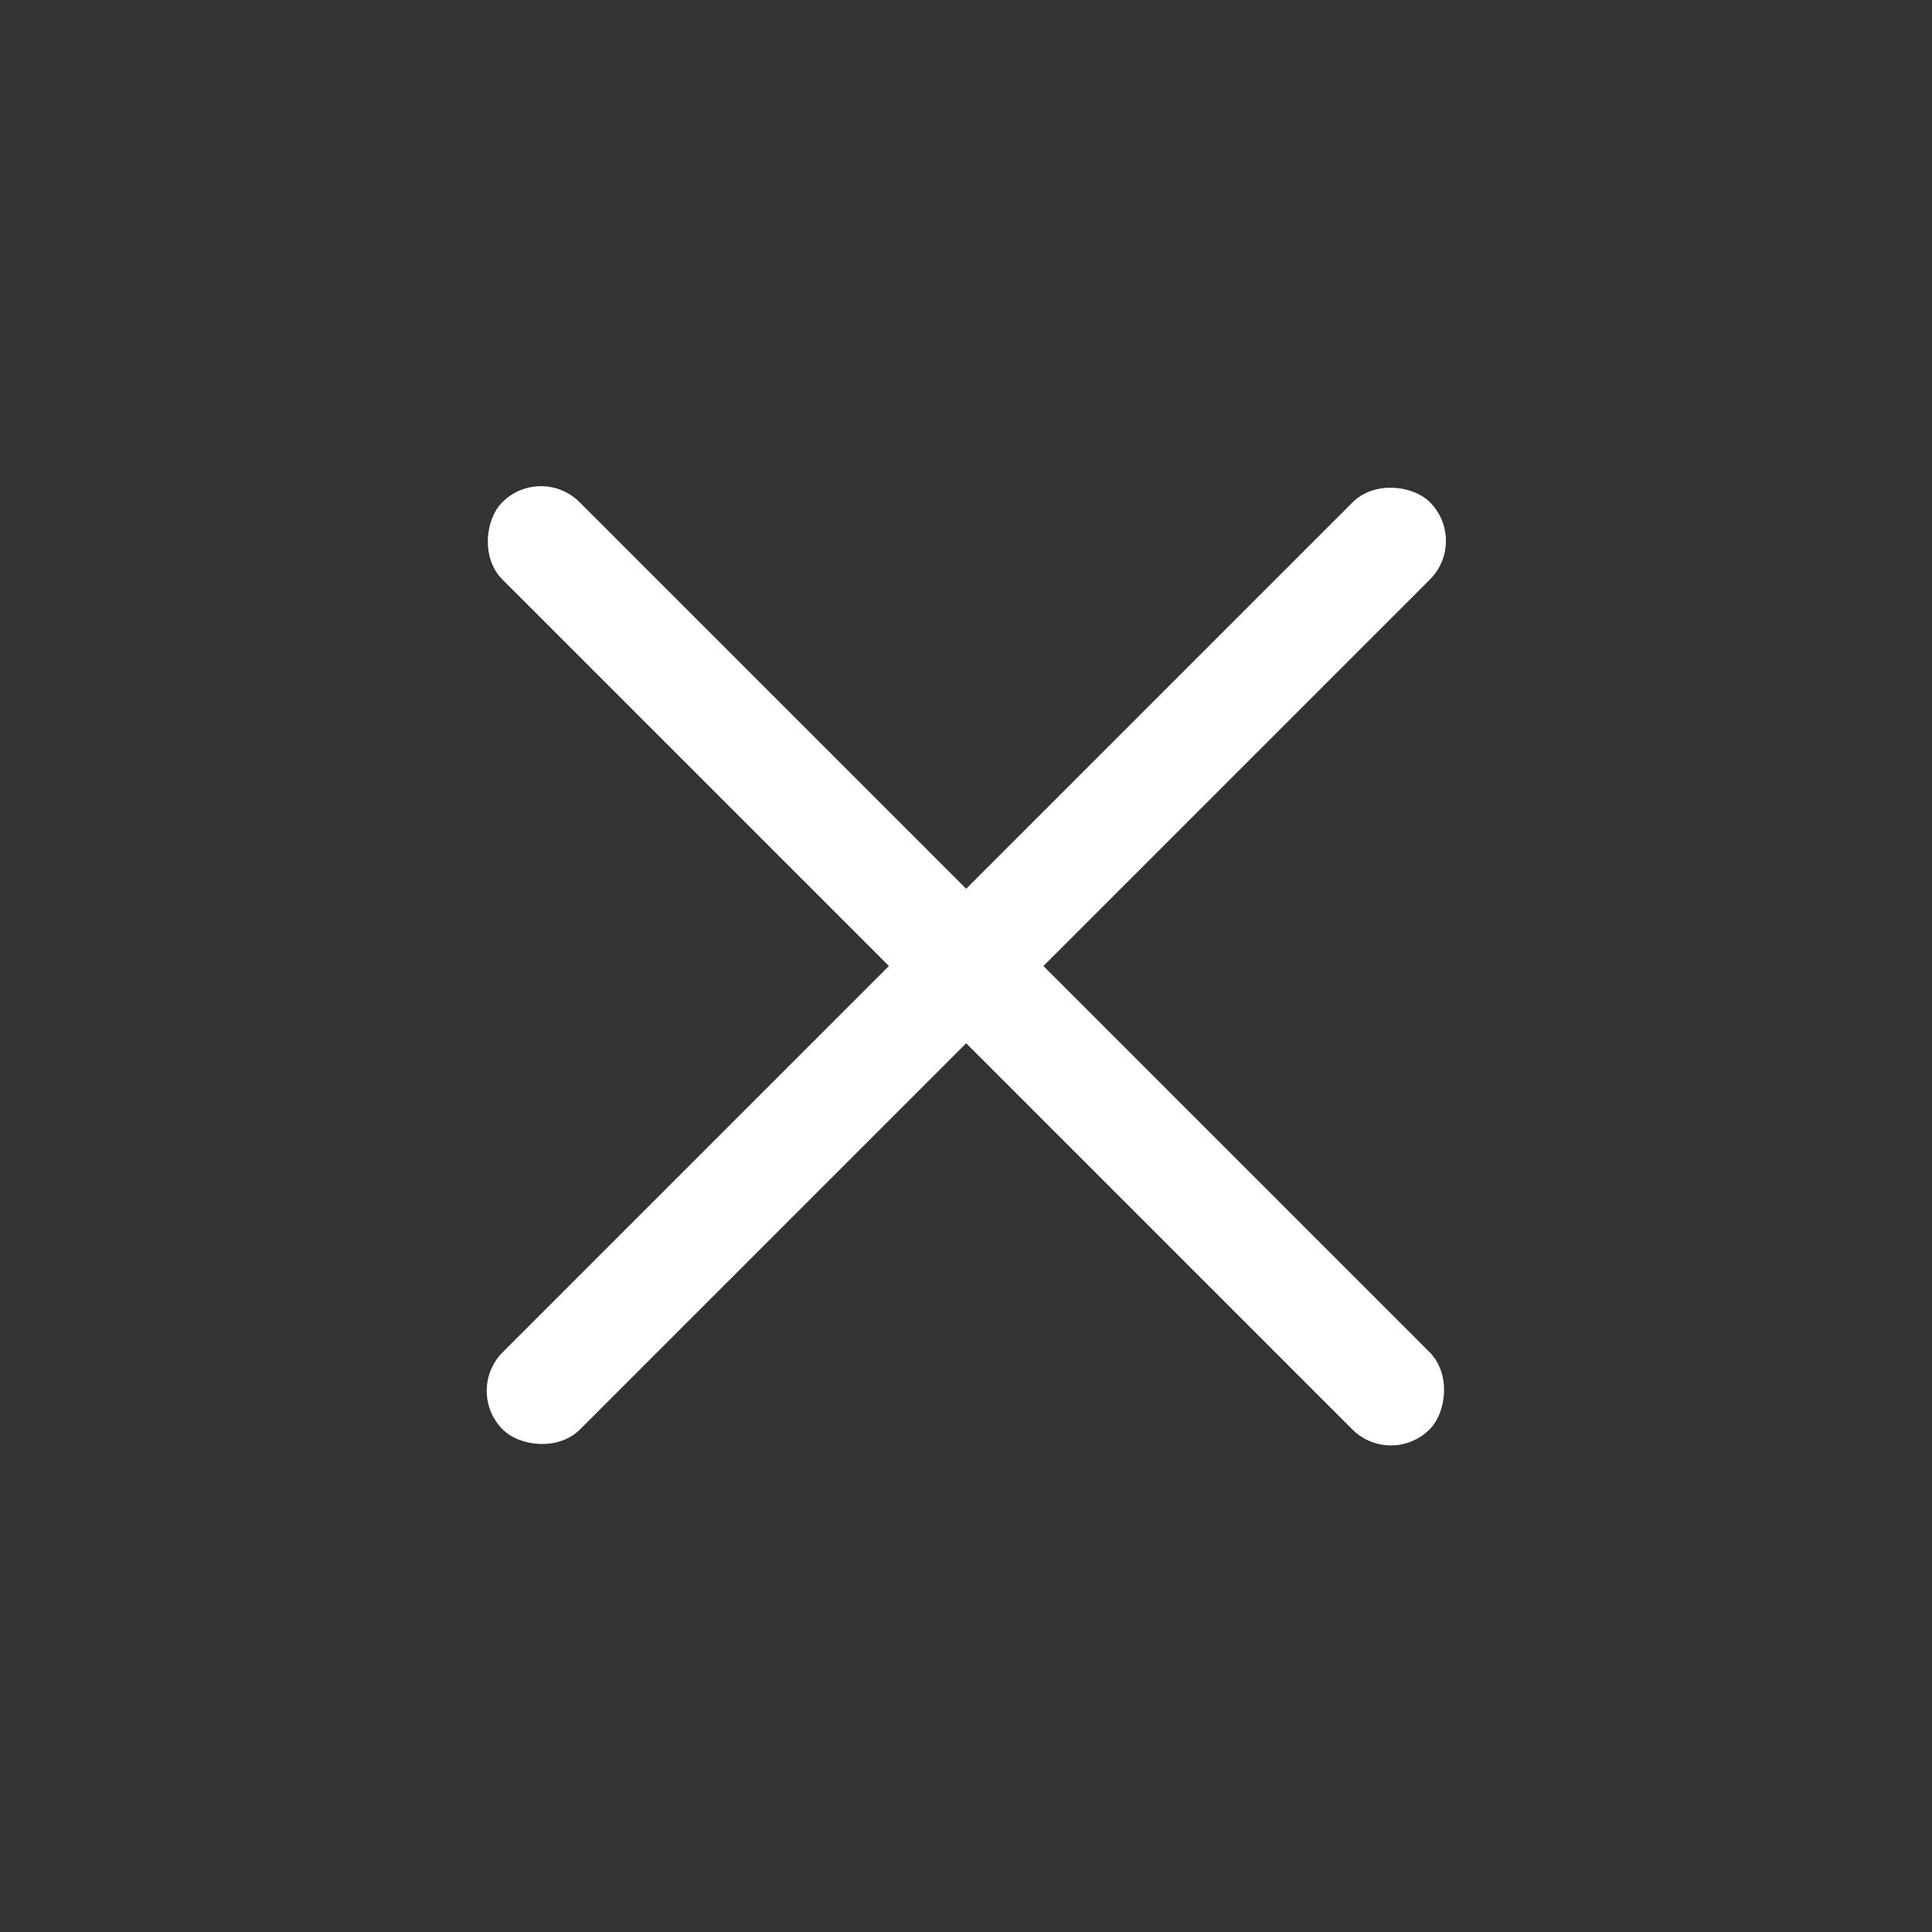
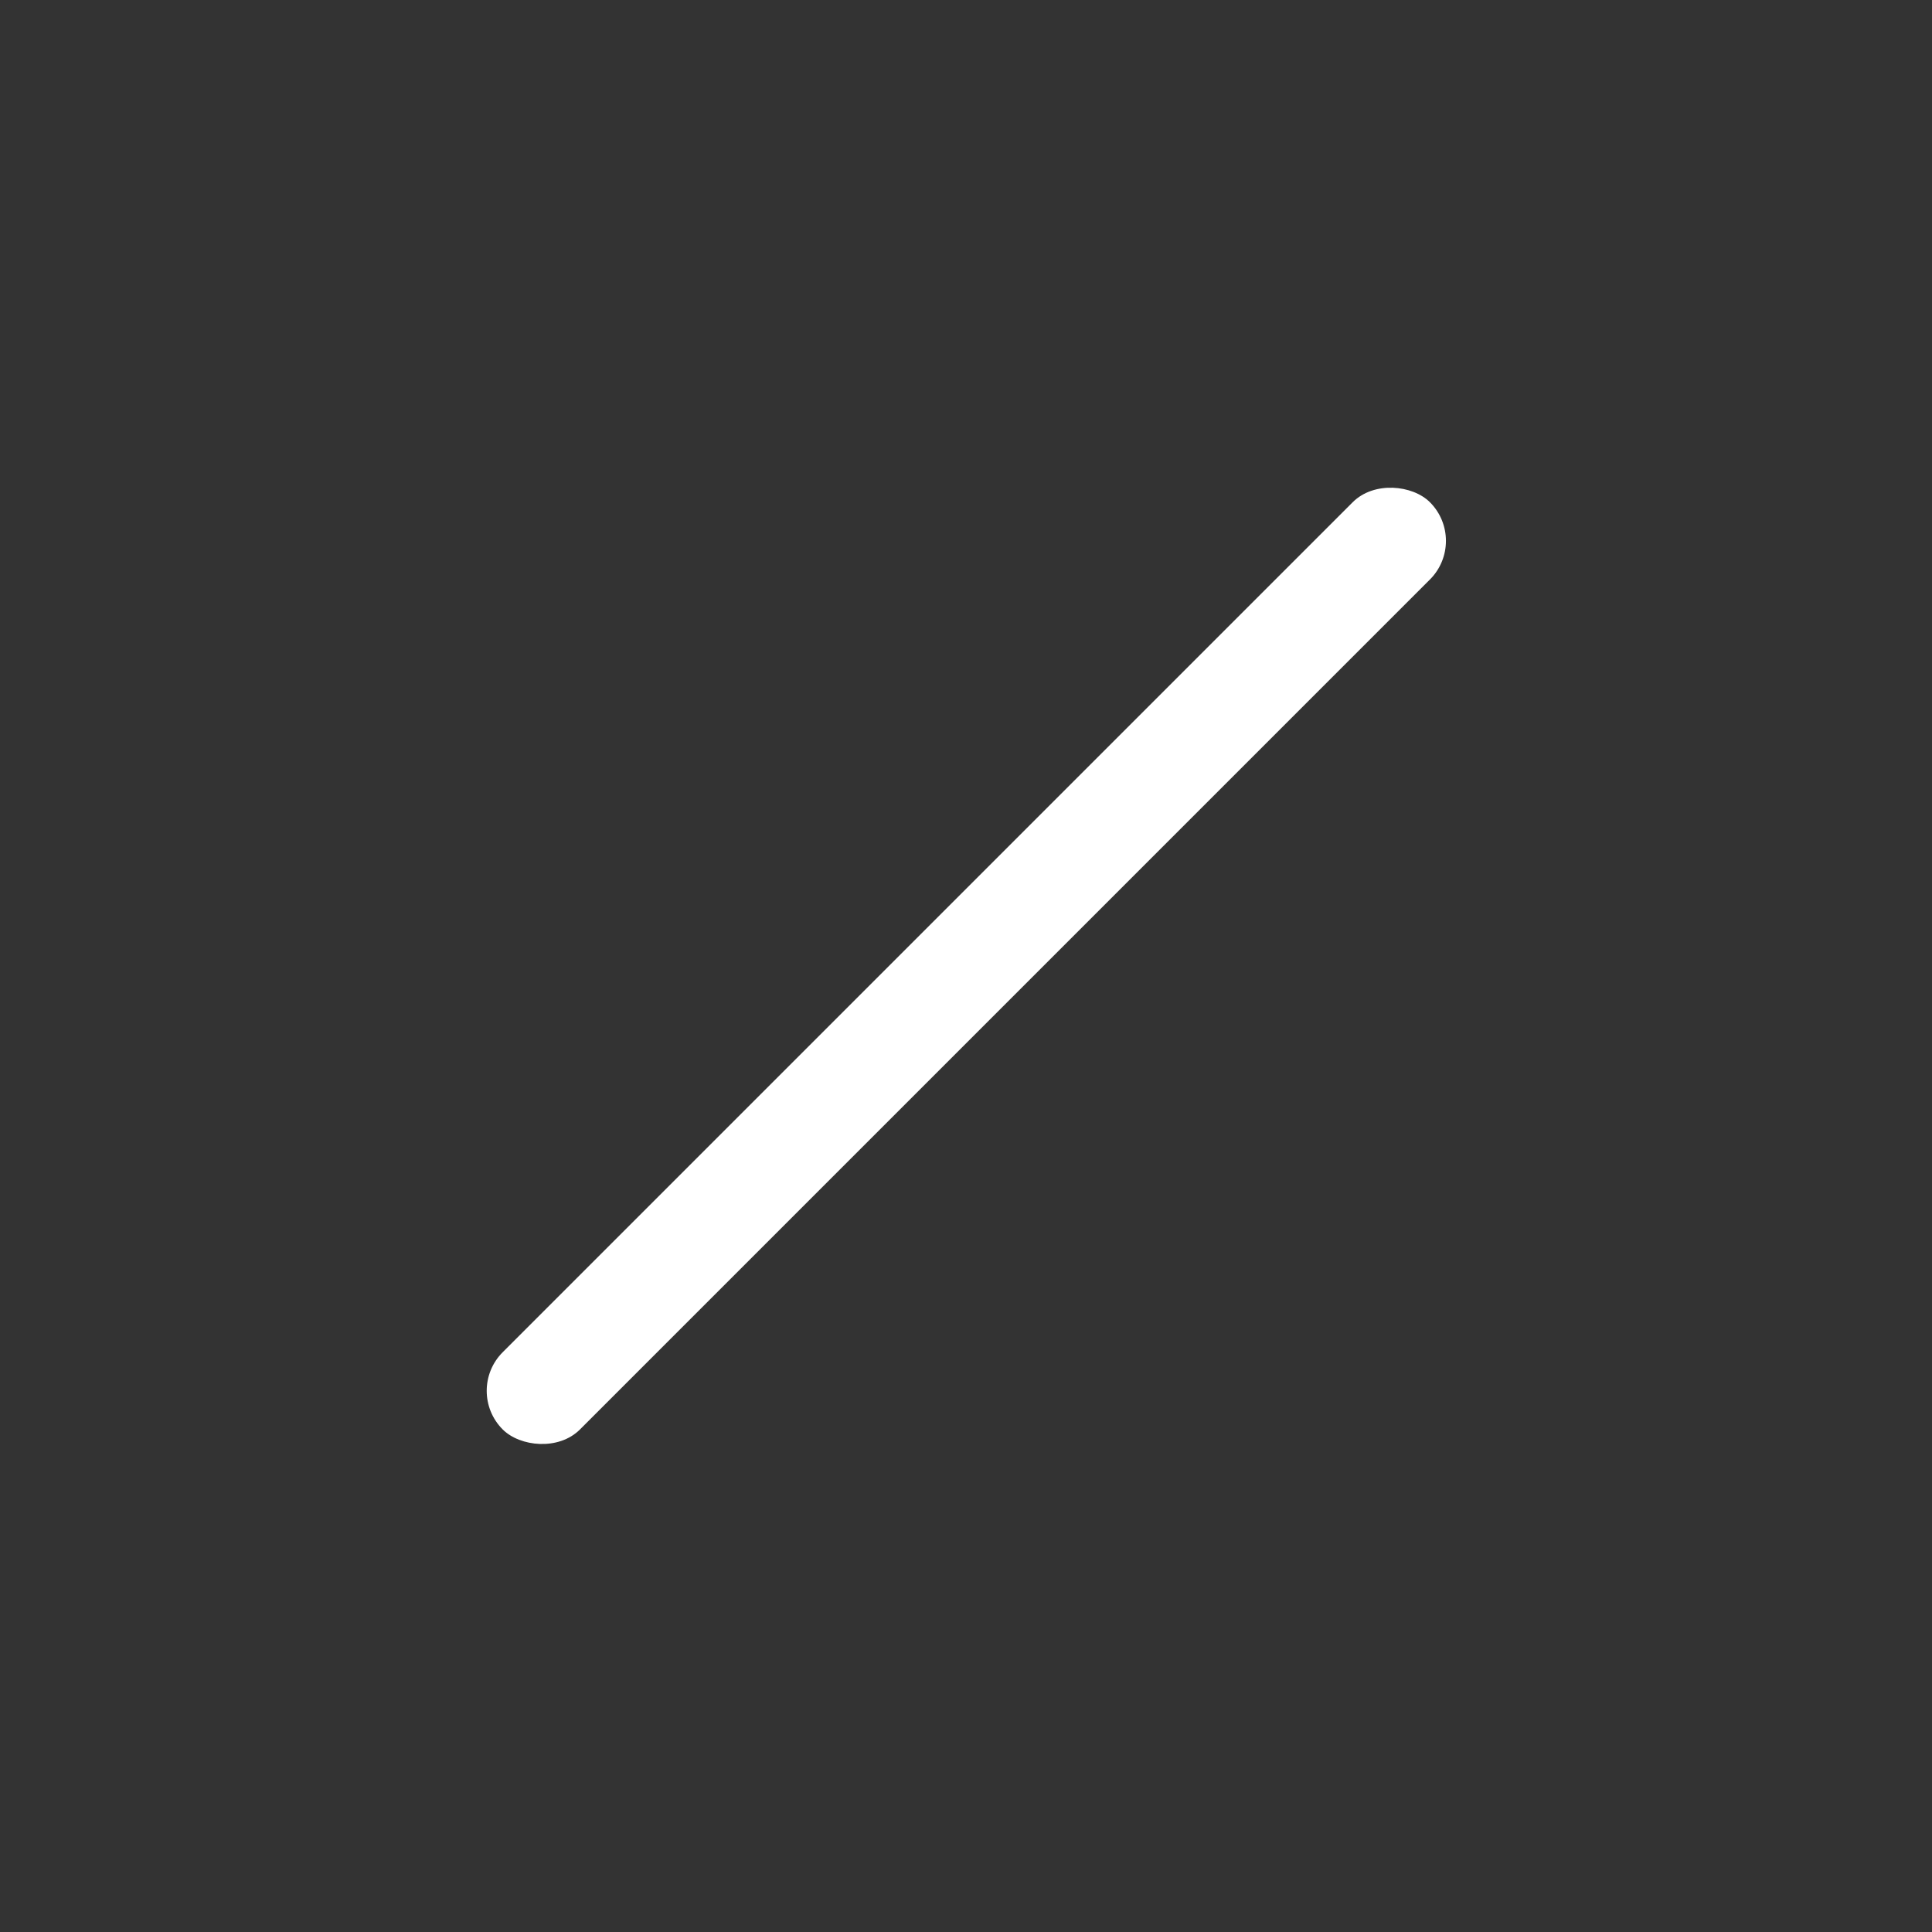
<svg xmlns="http://www.w3.org/2000/svg" fill="none" version="1.1" width="50" height="50" viewBox="0 0 50 50">
  <rect x="0" y="0" width="50" height="50" fill="#333333" stroke="none" />
  <defs>
    <mask id="master_svg0_57_3608">
      <g style="mix-blend-mode:passthrough" transform="matrix(-1,0,0,1,100,0)">
        <rect x="50" y="0" width="50" height="50" rx="0" fill="#FFFFFF" fill-opacity="1" />
      </g>
    </mask>
  </defs>
  <g style="mix-blend-mode:passthrough" mask="url(#master_svg0_57_3608)">
    <g style="mix-blend-mode:passthrough">
      <g style="mix-blend-mode:passthrough" transform="matrix(0.707,0.707,-0.707,0.707,12.586,-6.385)">
-         <rect x="14" y="12" width="33.941" height="2.828" rx="1.414" fill="#fff" fill-opacity="1" />
-       </g>
+         </g>
      <g style="mix-blend-mode:passthrough" transform="matrix(-0.707,0.707,-0.707,-0.707,74.771,-2.971)">
        <rect x="38.001" y="14" width="33.941" height="2.828" rx="1.414" fill="#fff" fill-opacity="1" />
      </g>
    </g>
  </g>
</svg>